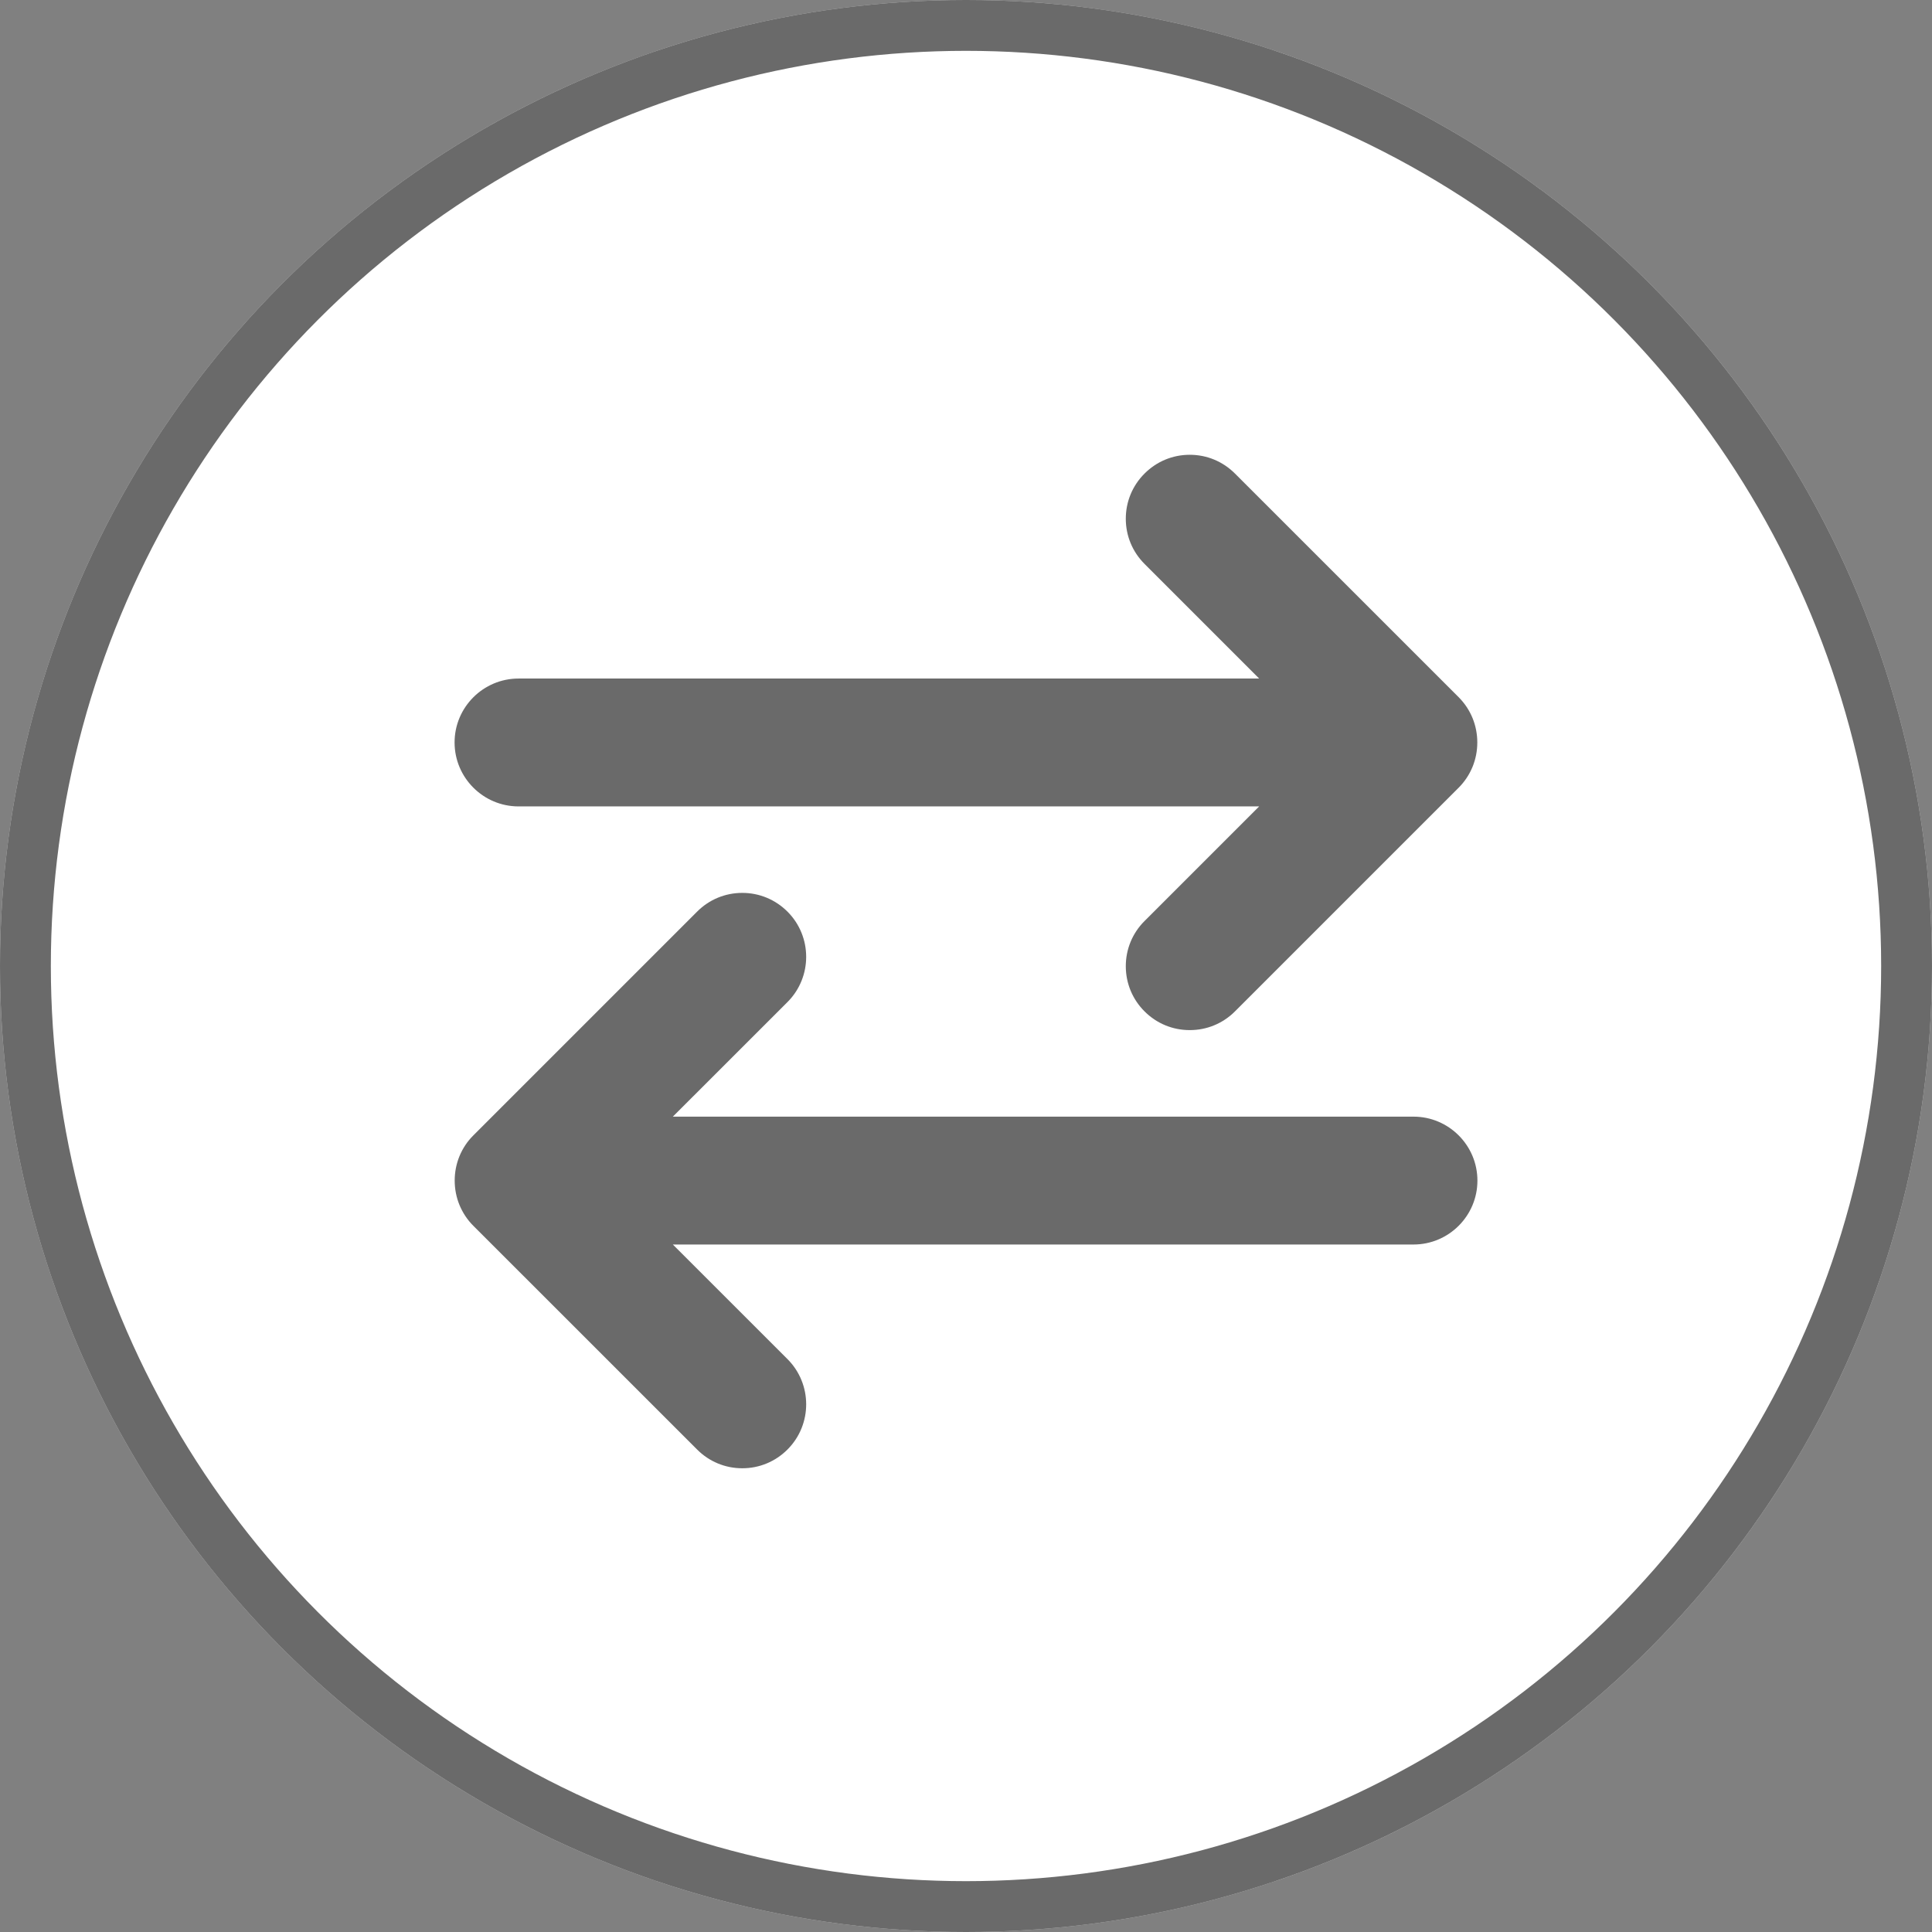
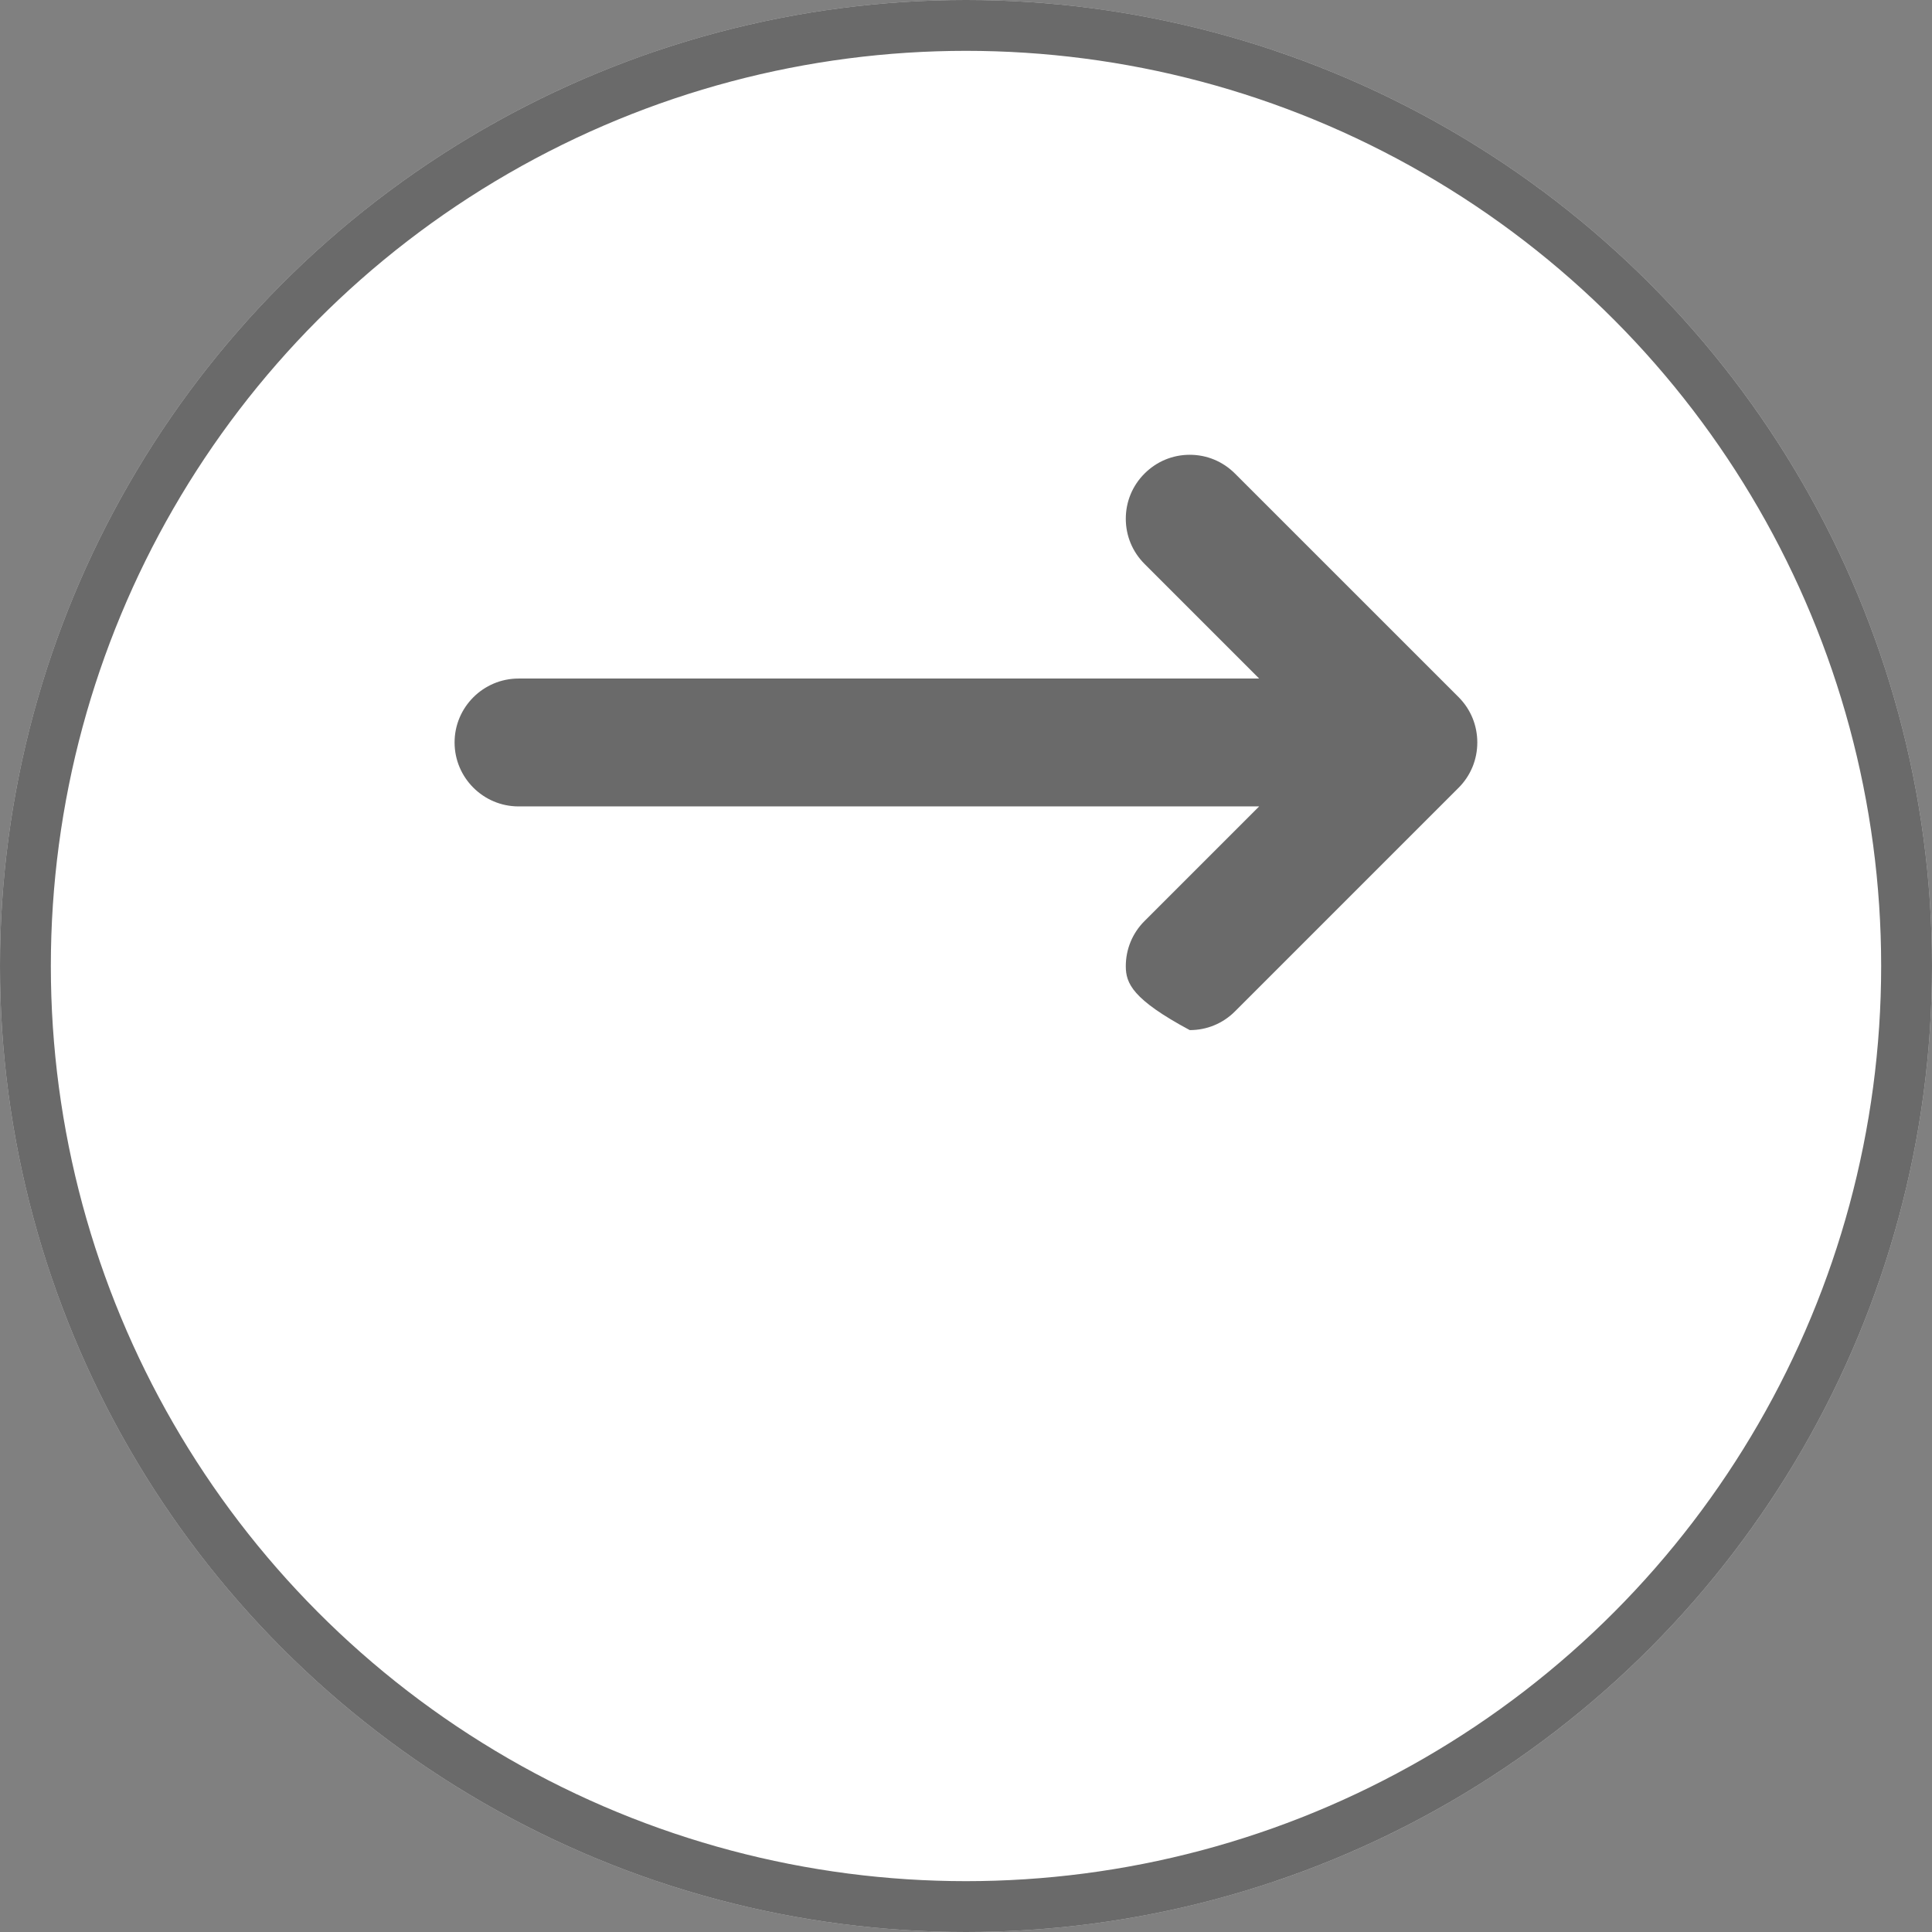
<svg xmlns="http://www.w3.org/2000/svg" width="38" height="38" viewBox="0 0 38 38" fill="none">
  <rect x="0" y="0" width="38" height="38" fill="#808080" stroke="none" />
  <circle cx="19" cy="19" r="19" fill="white" />
  <circle cx="19" cy="19" r="18.5" stroke="#2B2B2B" stroke-opacity="0.7" />
  <g opacity="0.7">
-     <path d="M23.401 20.261C23.065 20.261 22.75 20.131 22.512 19.893C22.274 19.656 22.143 19.34 22.143 19.004C22.143 18.668 22.274 18.352 22.512 18.115L24.766 15.861H10.199C9.506 15.861 8.941 15.297 8.941 14.603C8.941 13.91 9.506 13.346 10.199 13.346H24.766L22.512 11.092C22.274 10.854 22.143 10.539 22.143 10.203C22.143 9.867 22.274 9.551 22.512 9.314C22.75 9.076 23.065 8.945 23.401 8.945C23.737 8.945 24.052 9.076 24.29 9.314L28.691 13.714C28.809 13.833 28.9 13.97 28.963 14.123C29.088 14.429 29.088 14.778 28.963 15.083C28.899 15.238 28.807 15.376 28.691 15.492L24.29 19.893C24.052 20.131 23.737 20.261 23.401 20.261Z" fill="#2B2B2B" />
-     <path d="M14.6 28.879C14.264 28.879 13.948 28.748 13.711 28.51L9.31 24.11C9.193 23.993 9.101 23.855 9.037 23.7C8.912 23.395 8.912 23.046 9.037 22.741C9.101 22.586 9.193 22.448 9.31 22.332L13.711 17.931C13.948 17.693 14.264 17.562 14.6 17.562C14.935 17.562 15.251 17.693 15.489 17.931C15.979 18.421 15.979 19.219 15.489 19.709L13.234 21.963H27.802C28.495 21.963 29.059 22.527 29.059 23.221C29.059 23.914 28.495 24.478 27.802 24.478H13.234L15.489 26.732C15.979 27.222 15.979 28.02 15.489 28.51C15.251 28.748 14.935 28.879 14.6 28.879Z" fill="#2B2B2B" />
+     <path d="M23.401 20.261C22.274 19.656 22.143 19.34 22.143 19.004C22.143 18.668 22.274 18.352 22.512 18.115L24.766 15.861H10.199C9.506 15.861 8.941 15.297 8.941 14.603C8.941 13.91 9.506 13.346 10.199 13.346H24.766L22.512 11.092C22.274 10.854 22.143 10.539 22.143 10.203C22.143 9.867 22.274 9.551 22.512 9.314C22.75 9.076 23.065 8.945 23.401 8.945C23.737 8.945 24.052 9.076 24.29 9.314L28.691 13.714C28.809 13.833 28.9 13.97 28.963 14.123C29.088 14.429 29.088 14.778 28.963 15.083C28.899 15.238 28.807 15.376 28.691 15.492L24.29 19.893C24.052 20.131 23.737 20.261 23.401 20.261Z" fill="#2B2B2B" />
  </g>
</svg>